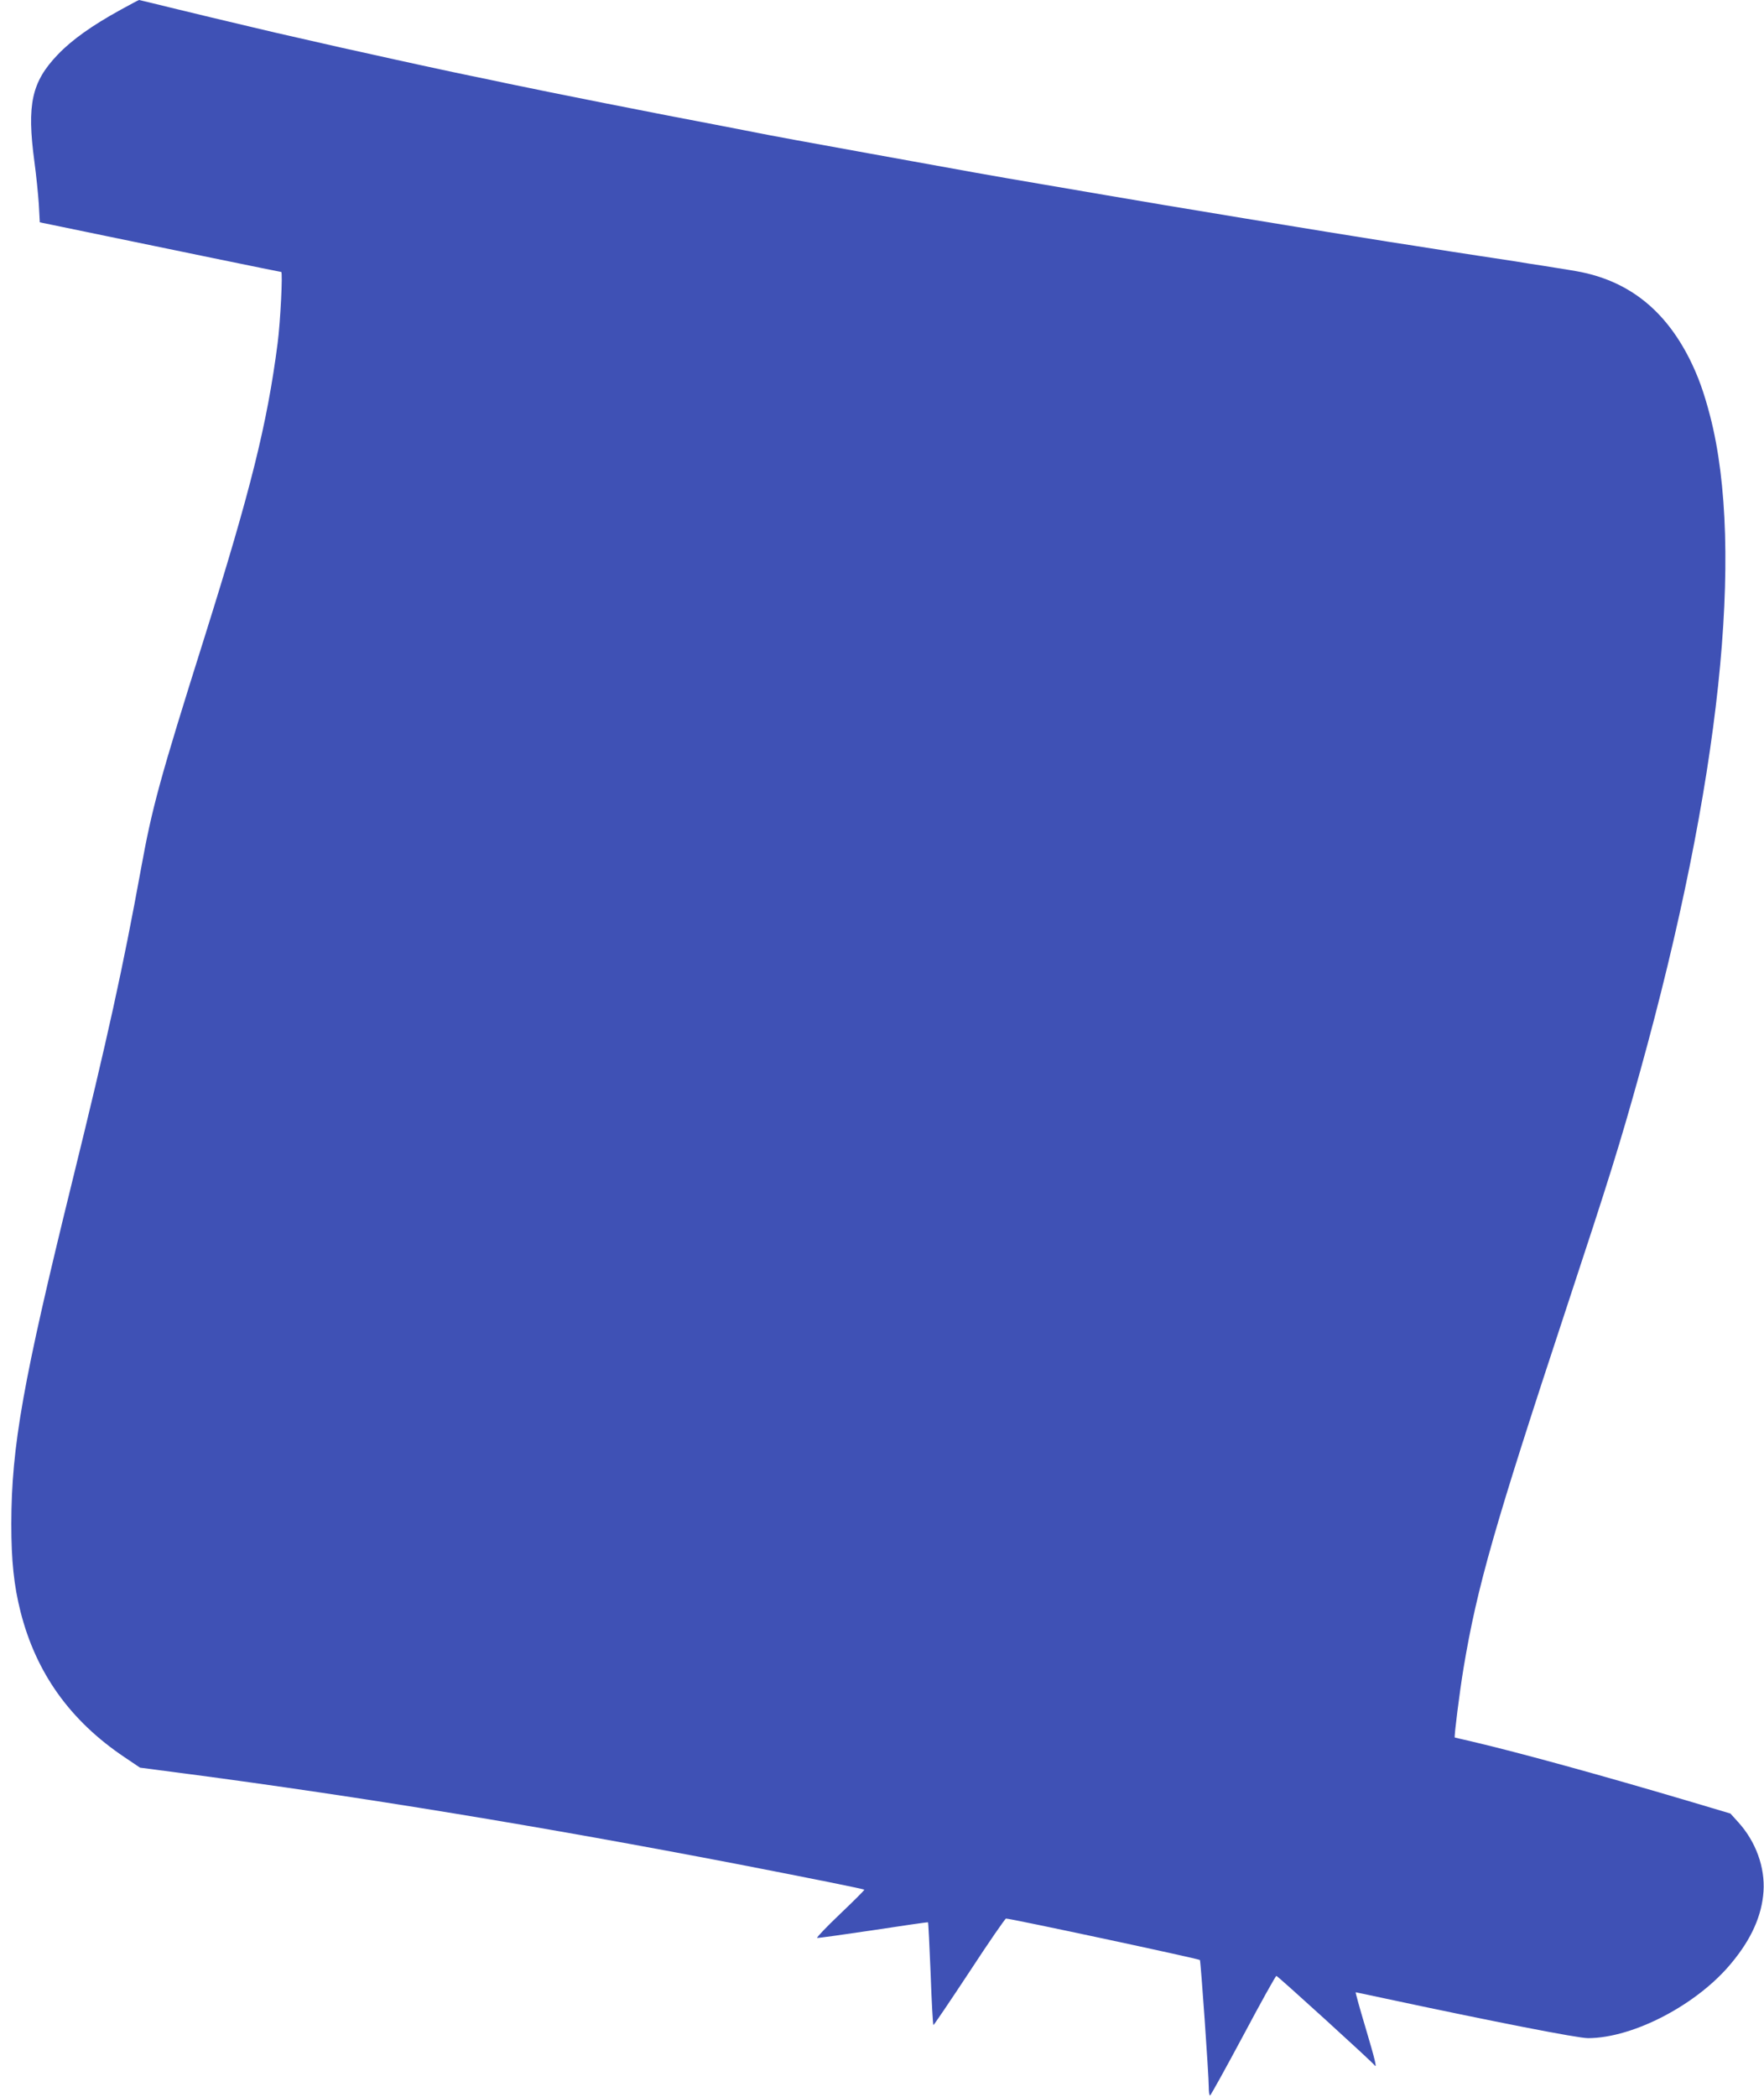
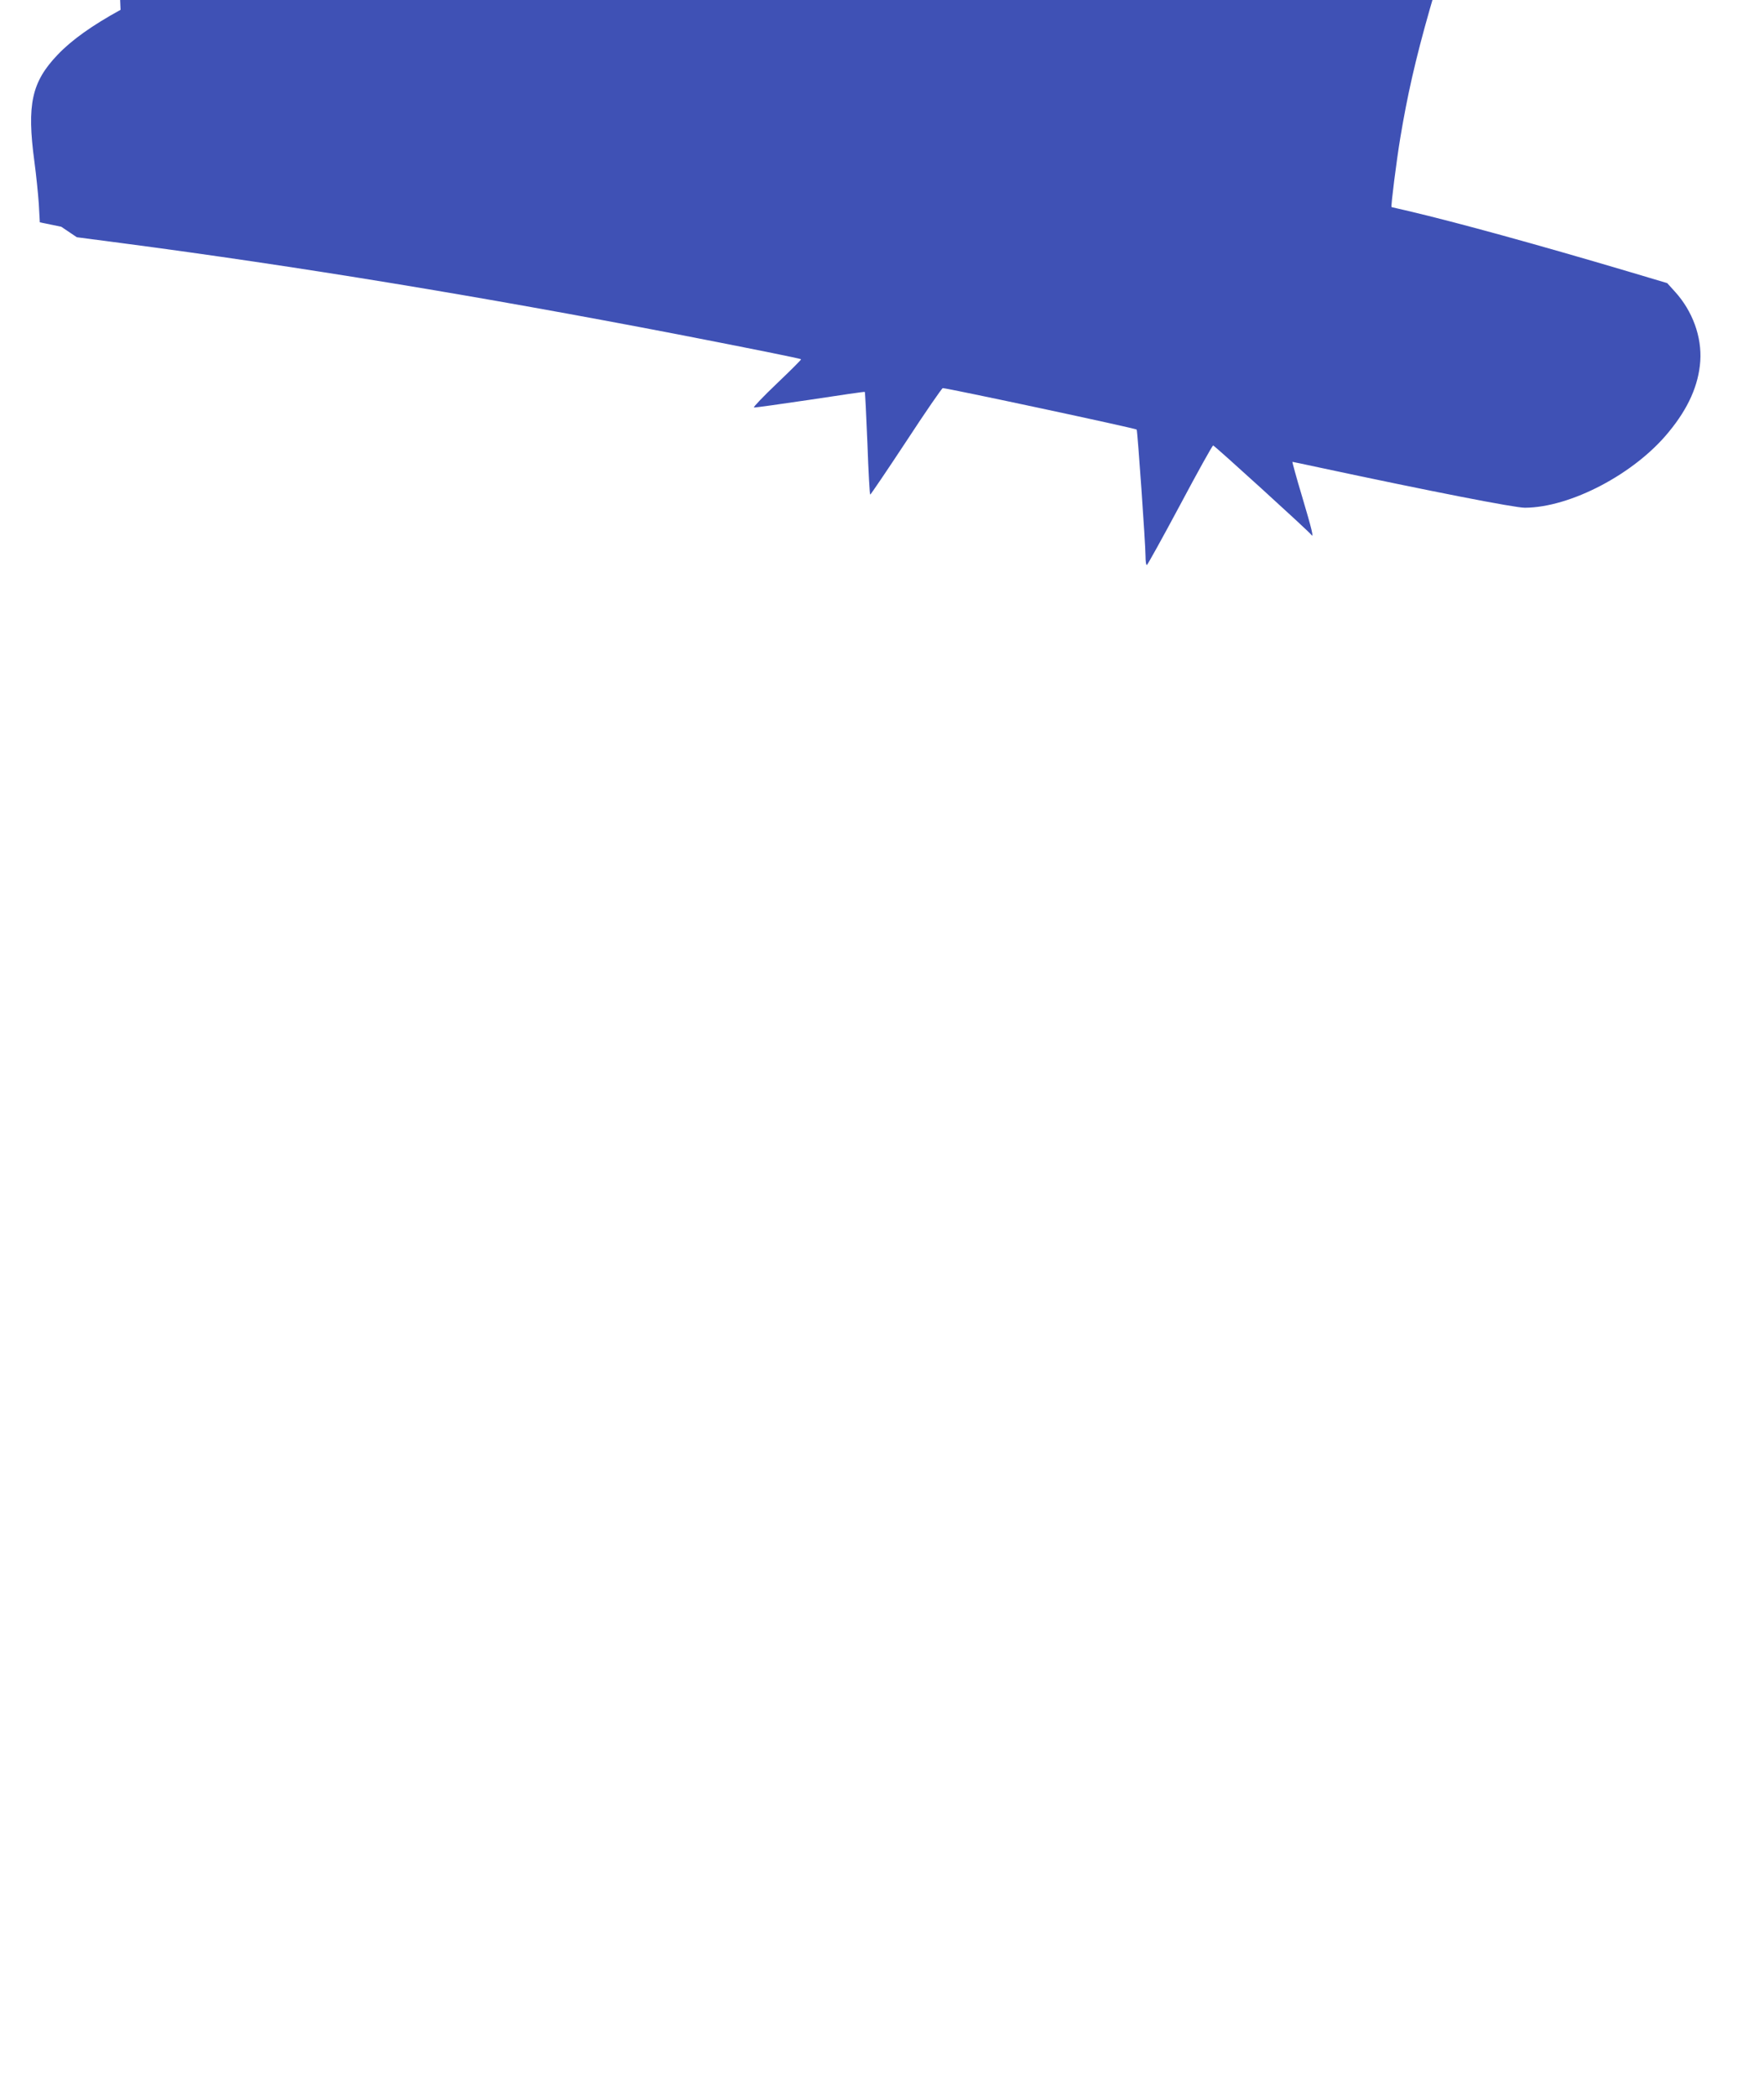
<svg xmlns="http://www.w3.org/2000/svg" version="1.0" width="1077pt" height="1280pt" viewBox="0 0 1077 1280" preserveAspectRatio="xMidYMid meet">
  <g transform="translate(0,1280) scale(0.1,-0.1)" fill="#3f51b5" stroke="none">
-     <path d="M736 12740 c-173 -95 -297 -183 -383 -273 -160 -167 -190 -304 -143 -653 11 -82 23 -199 27 -260 l6 -111 131 -27 c72 -15 194 -40 271 -56 322 -67 1066 -220 1072 -220 10 0 -5 -307 -22 -435 -64 -495 -165 -898 -445 -1790 -276 -876 -321 -1042 -390 -1422 -108 -593 -203 -1028 -420 -1908 -300 -1219 -370 -1612 -371 -2085 0 -227 16 -377 56 -536 95 -375 303 -666 635 -889 l95 -64 275 -36 c1072 -141 2179 -323 3385 -555 458 -89 757 -149 762 -154 2 -2 -64 -68 -147 -147 -83 -79 -146 -145 -141 -147 5 -2 159 20 342 47 183 28 334 50 335 48 2 -2 9 -143 16 -315 6 -172 14 -312 17 -312 3 0 102 146 220 325 117 179 218 325 223 325 30 0 1176 -245 1184 -253 5 -5 54 -702 54 -774 0 -29 3 -53 8 -53 4 1 95 165 202 365 107 201 198 365 203 365 8 0 584 -524 599 -545 17 -23 4 31 -56 233 -35 116 -61 212 -59 212 3 0 77 -16 166 -35 683 -146 1190 -245 1253 -245 278 1 671 207 879 463 119 144 182 286 192 432 10 148 -47 305 -154 423 l-48 53 -235 70 c-553 164 -1051 301 -1345 370 -55 12 -101 24 -103 24 -5 4 30 282 54 426 83 496 189 866 624 2184 268 812 328 1004 454 1457 487 1756 639 3180 427 3999 -38 146 -73 243 -126 349 -149 295 -365 468 -660 529 -46 9 -78 14 -247 41 -35 5 -106 16 -158 25 -52 8 -156 24 -230 35 -121 18 -188 29 -385 60 -33 5 -103 16 -155 24 -344 54 -1391 226 -1735 286 -93 16 -264 45 -380 65 -329 56 -402 69 -1045 186 -333 60 -648 118 -700 129 -52 10 -142 28 -200 39 -434 82 -1063 207 -1320 261 -80 17 -179 38 -220 46 -91 18 -491 105 -650 141 -63 14 -131 29 -150 33 -72 16 -318 72 -400 91 -47 11 -121 29 -165 39 -153 36 -291 69 -476 114 -102 25 -188 46 -190 46 -2 0 -53 -27 -113 -60z" />
+     <path d="M736 12740 c-173 -95 -297 -183 -383 -273 -160 -167 -190 -304 -143 -653 11 -82 23 -199 27 -260 l6 -111 131 -27 l95 -64 275 -36 c1072 -141 2179 -323 3385 -555 458 -89 757 -149 762 -154 2 -2 -64 -68 -147 -147 -83 -79 -146 -145 -141 -147 5 -2 159 20 342 47 183 28 334 50 335 48 2 -2 9 -143 16 -315 6 -172 14 -312 17 -312 3 0 102 146 220 325 117 179 218 325 223 325 30 0 1176 -245 1184 -253 5 -5 54 -702 54 -774 0 -29 3 -53 8 -53 4 1 95 165 202 365 107 201 198 365 203 365 8 0 584 -524 599 -545 17 -23 4 31 -56 233 -35 116 -61 212 -59 212 3 0 77 -16 166 -35 683 -146 1190 -245 1253 -245 278 1 671 207 879 463 119 144 182 286 192 432 10 148 -47 305 -154 423 l-48 53 -235 70 c-553 164 -1051 301 -1345 370 -55 12 -101 24 -103 24 -5 4 30 282 54 426 83 496 189 866 624 2184 268 812 328 1004 454 1457 487 1756 639 3180 427 3999 -38 146 -73 243 -126 349 -149 295 -365 468 -660 529 -46 9 -78 14 -247 41 -35 5 -106 16 -158 25 -52 8 -156 24 -230 35 -121 18 -188 29 -385 60 -33 5 -103 16 -155 24 -344 54 -1391 226 -1735 286 -93 16 -264 45 -380 65 -329 56 -402 69 -1045 186 -333 60 -648 118 -700 129 -52 10 -142 28 -200 39 -434 82 -1063 207 -1320 261 -80 17 -179 38 -220 46 -91 18 -491 105 -650 141 -63 14 -131 29 -150 33 -72 16 -318 72 -400 91 -47 11 -121 29 -165 39 -153 36 -291 69 -476 114 -102 25 -188 46 -190 46 -2 0 -53 -27 -113 -60z" />
  </g>
</svg>